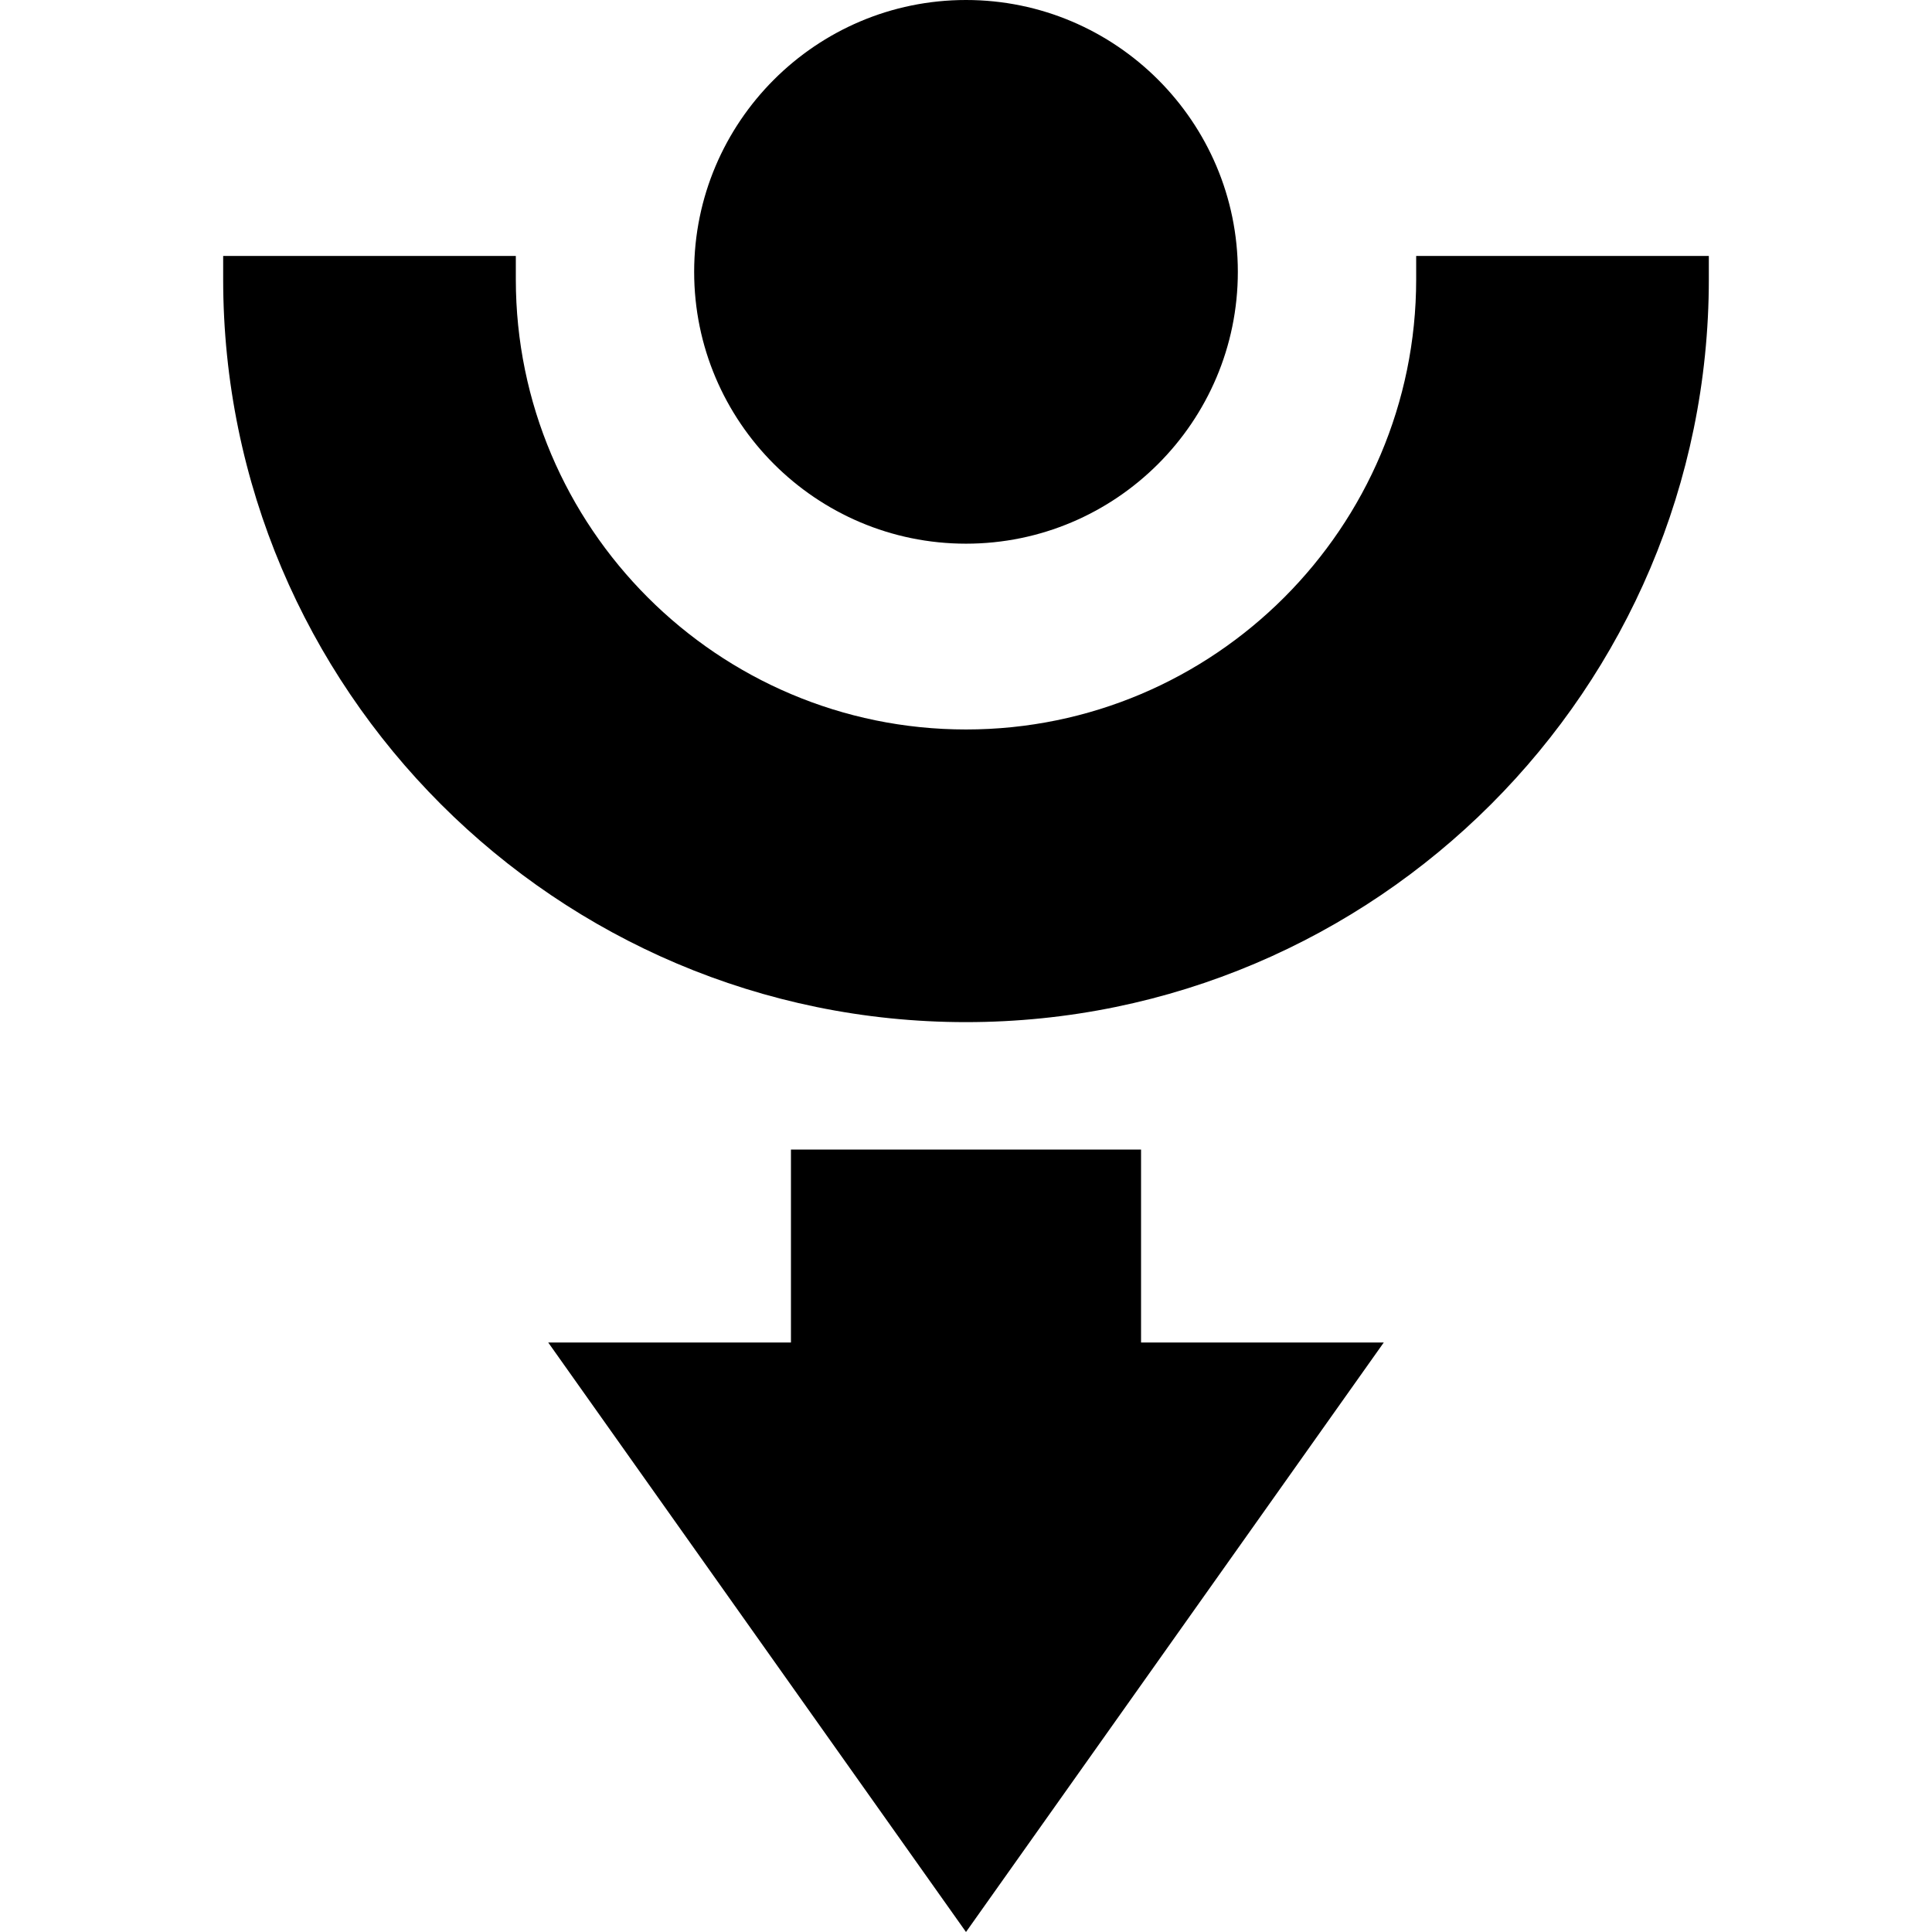
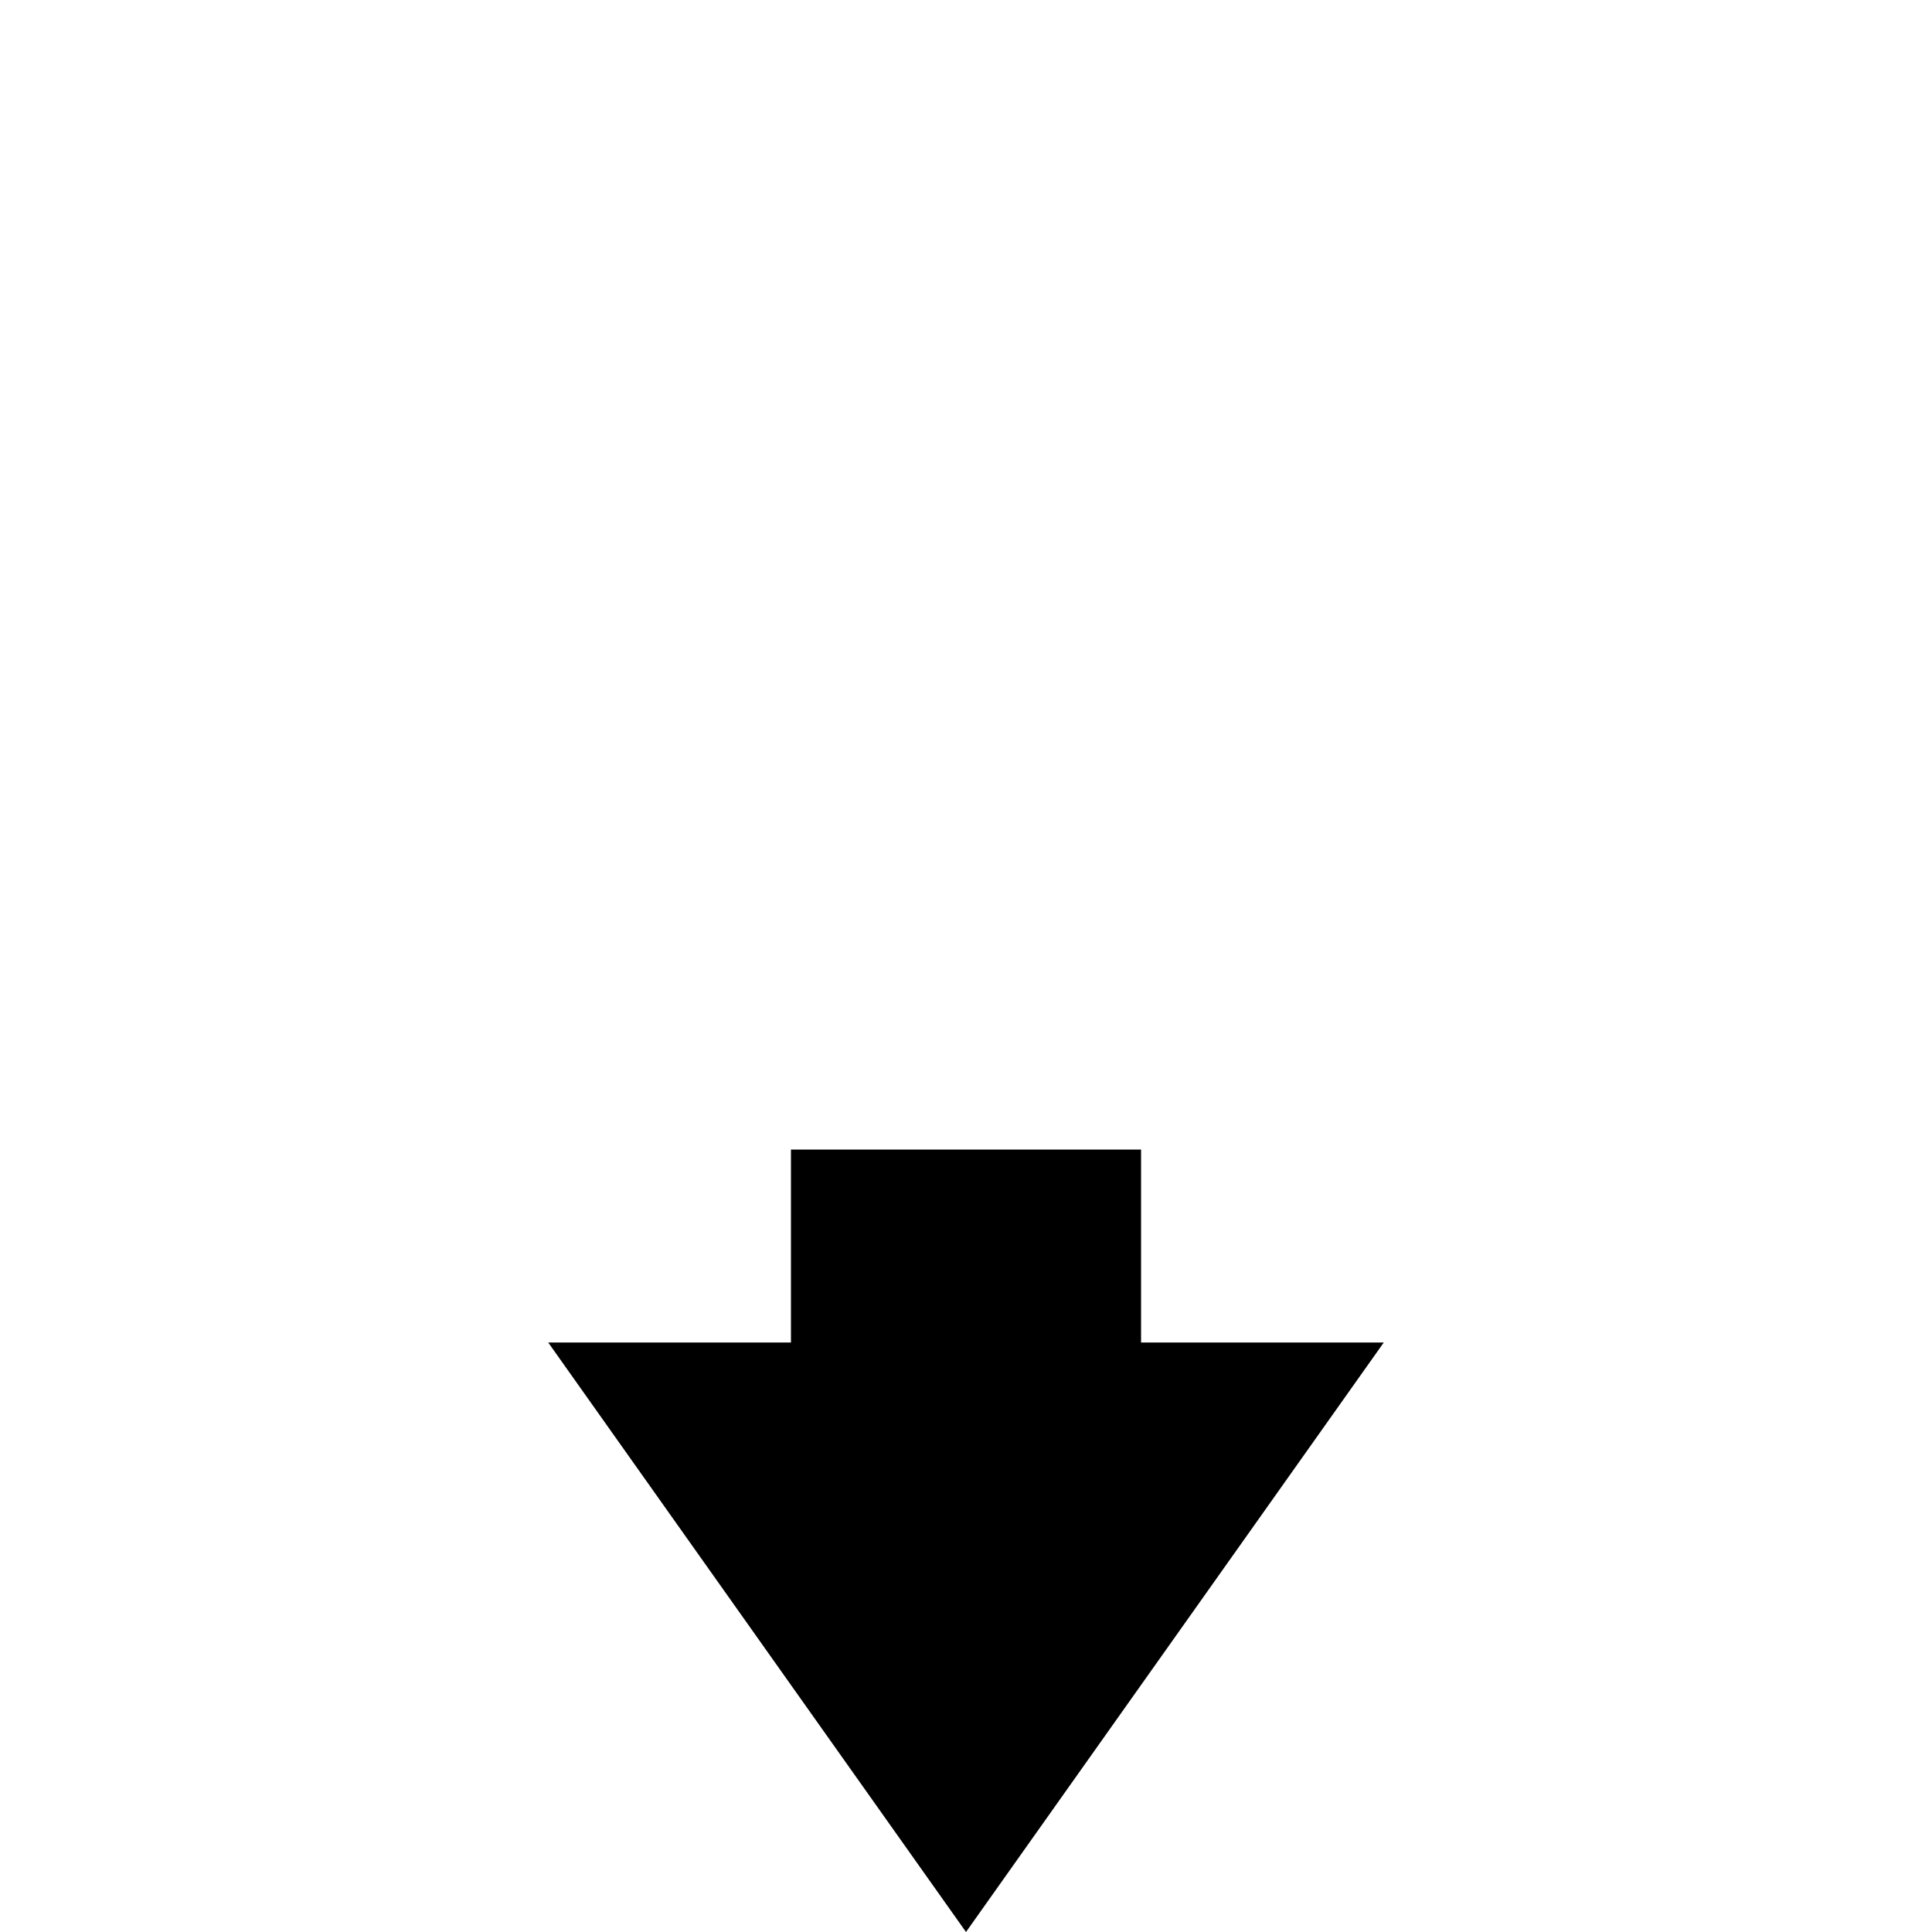
<svg xmlns="http://www.w3.org/2000/svg" version="1.1" id="Capa_1" x="0px" y="0px" viewBox="0 0 414.093 414.093" style="enable-background:new 0 0 414.093 414.093;" xml:space="preserve">
  <g>
-     <path d="M207.046,116.529c32.127,0,58.265-26.138,58.265-58.265S239.173,0,207.046,0s-58.265,26.138-58.265,58.265   S174.919,116.529,207.046,116.529z" />
-     <path d="M303.535,54.862v5c0,53.204-43.284,96.488-96.488,96.488s-96.488-43.284-96.488-96.488v-5H47.833v5   c0,87.791,71.423,159.214,159.214,159.214S366.26,147.653,366.26,59.862v-5H303.535z" />
    <polygon points="244.566,246.395 169.527,246.395 169.527,287.75 117.506,287.75 207.046,414.093 296.586,287.75 244.566,287.75     " />
  </g>
  <g>
</g>
  <g>
</g>
  <g>
</g>
  <g>
</g>
  <g>
</g>
  <g>
</g>
  <g>
</g>
  <g>
</g>
  <g>
</g>
  <g>
</g>
  <g>
</g>
  <g>
</g>
  <g>
</g>
  <g>
</g>
  <g>
</g>
</svg>